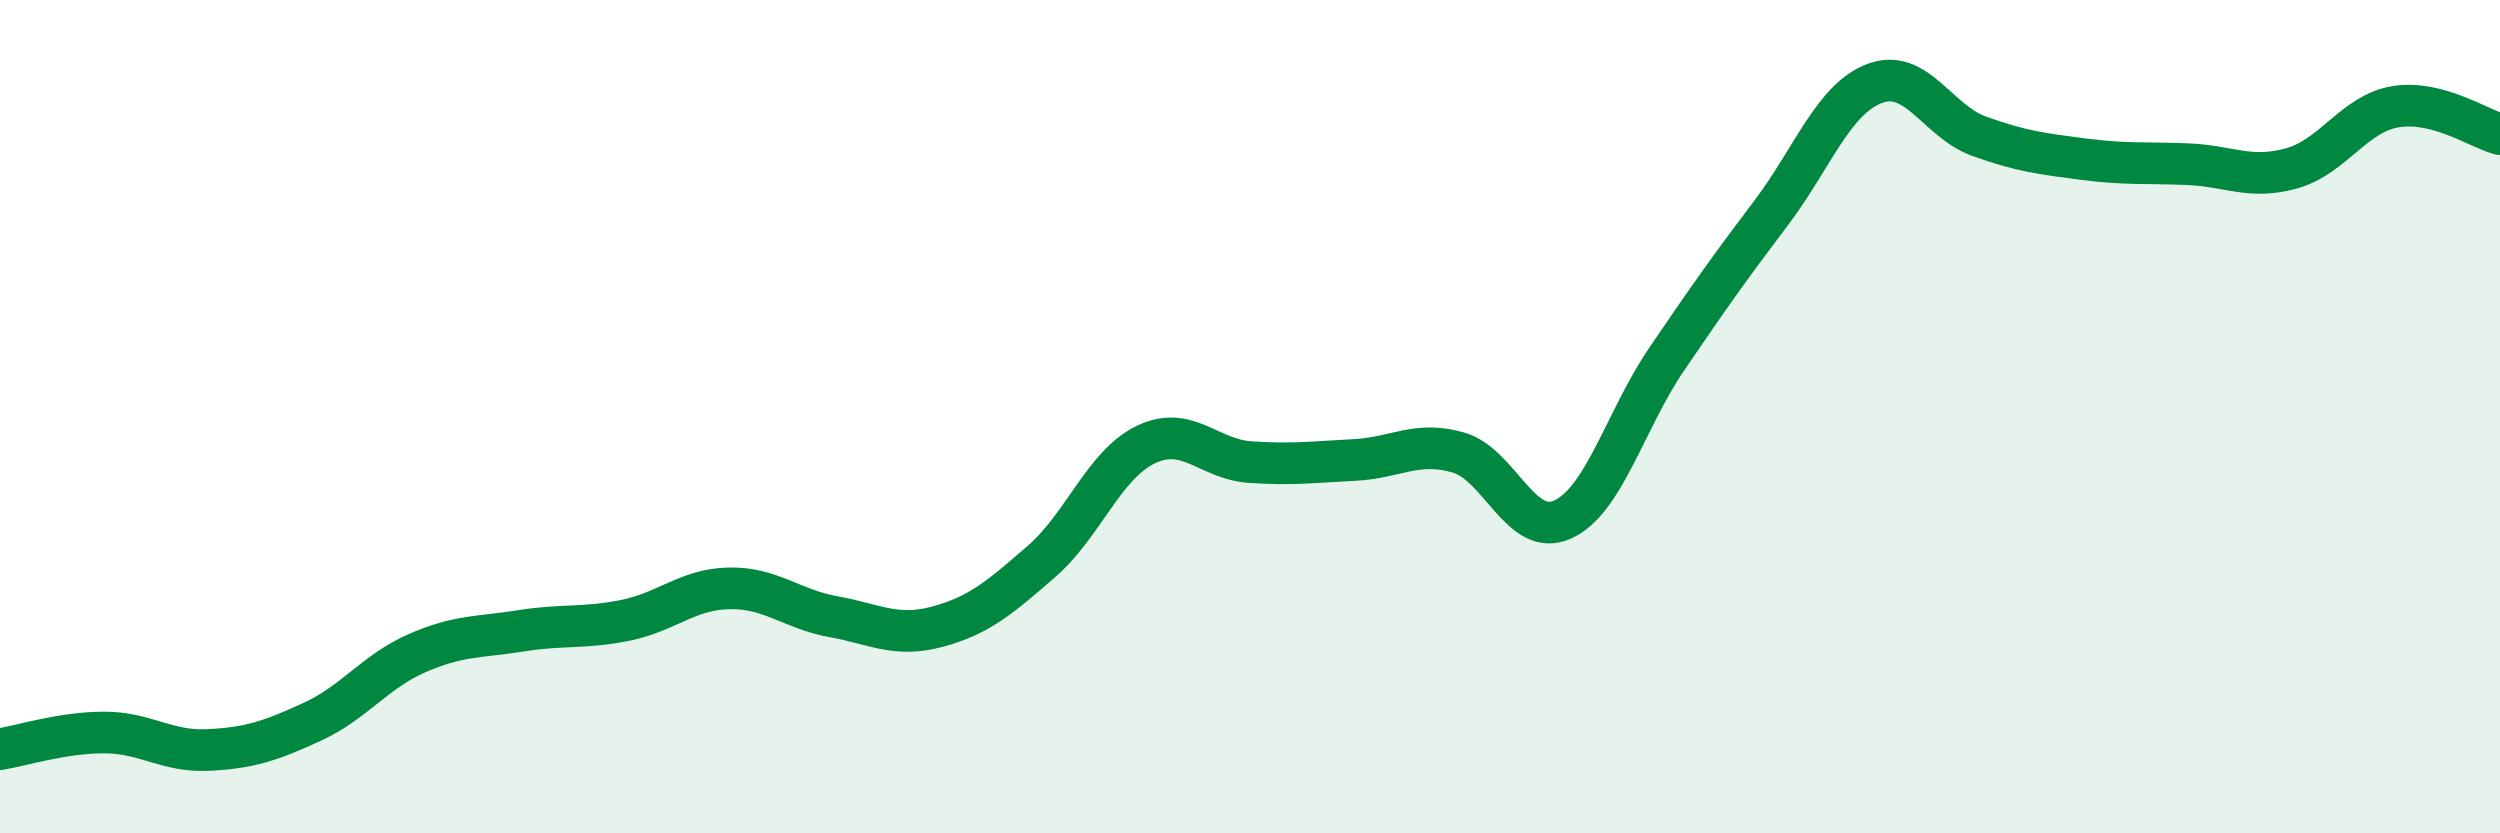
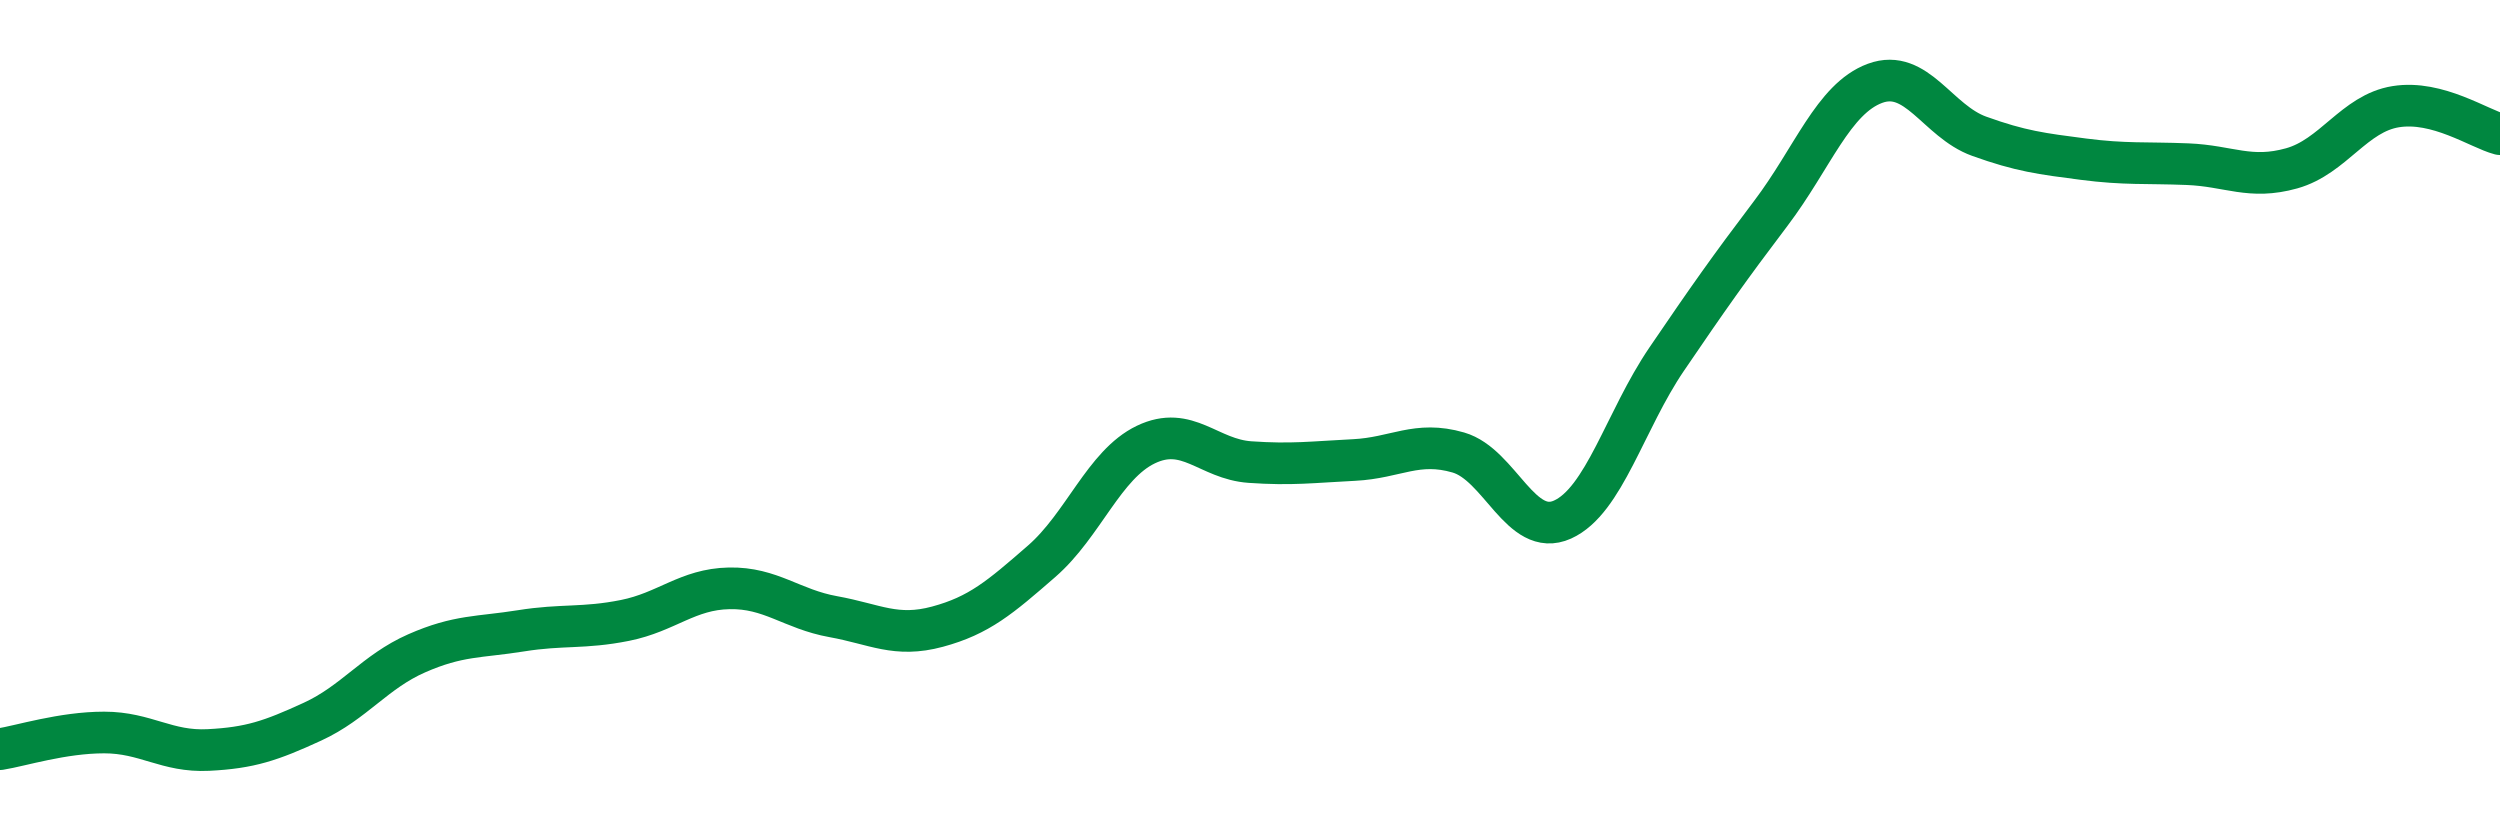
<svg xmlns="http://www.w3.org/2000/svg" width="60" height="20" viewBox="0 0 60 20">
-   <path d="M 0,17.98 C 0.5,17.9 1.5,17.58 2.5,17.58 C 3.5,17.58 4,18.05 5,18 C 6,17.95 6.5,17.78 7.5,17.32 C 8.5,16.86 9,16.12 10,15.68 C 11,15.24 11.5,15.3 12.5,15.14 C 13.5,14.98 14,15.09 15,14.89 C 16,14.69 16.5,14.14 17.5,14.12 C 18.5,14.1 19,14.62 20,14.8 C 21,14.98 21.5,15.31 22.5,15.04 C 23.5,14.77 24,14.34 25,13.47 C 26,12.6 26.5,11.15 27.5,10.67 C 28.5,10.19 29,11.02 30,11.09 C 31,11.16 31.5,11.09 32.5,11.04 C 33.5,10.99 34,10.57 35,10.86 C 36,11.15 36.5,12.92 37.5,12.47 C 38.5,12.02 39,10.09 40,8.62 C 41,7.15 41.5,6.44 42.5,5.12 C 43.5,3.8 44,2.37 45,2 C 46,1.63 46.5,2.91 47.5,3.27 C 48.5,3.63 49,3.69 50,3.82 C 51,3.95 51.5,3.9 52.5,3.94 C 53.5,3.98 54,4.32 55,4.04 C 56,3.76 56.5,2.72 57.5,2.56 C 58.5,2.4 59.5,3.09 60,3.22L60 20L0 20Z" fill="#008740" opacity="0.1" stroke-linecap="round" stroke-linejoin="round" />
  <path d="M 0,17.98 C 0.5,17.9 1.5,17.58 2.5,17.58 C 3.5,17.58 4,18.05 5,18 C 6,17.95 6.5,17.78 7.5,17.32 C 8.5,16.86 9,16.12 10,15.68 C 11,15.24 11.5,15.3 12.5,15.14 C 13.5,14.98 14,15.09 15,14.89 C 16,14.69 16.5,14.14 17.5,14.12 C 18.5,14.1 19,14.62 20,14.8 C 21,14.98 21.5,15.31 22.5,15.04 C 23.5,14.77 24,14.34 25,13.47 C 26,12.6 26.5,11.15 27.5,10.67 C 28.5,10.19 29,11.02 30,11.09 C 31,11.16 31.5,11.09 32.5,11.04 C 33.5,10.99 34,10.57 35,10.86 C 36,11.15 36.5,12.92 37.5,12.47 C 38.5,12.02 39,10.09 40,8.62 C 41,7.15 41.5,6.44 42.5,5.12 C 43.5,3.8 44,2.37 45,2 C 46,1.63 46.5,2.91 47.5,3.27 C 48.5,3.63 49,3.69 50,3.82 C 51,3.95 51.5,3.9 52.5,3.94 C 53.5,3.98 54,4.32 55,4.04 C 56,3.76 56.5,2.72 57.5,2.56 C 58.5,2.4 59.5,3.09 60,3.22" stroke="#008740" stroke-width="1" fill="none" stroke-linecap="round" stroke-linejoin="round" />
</svg>